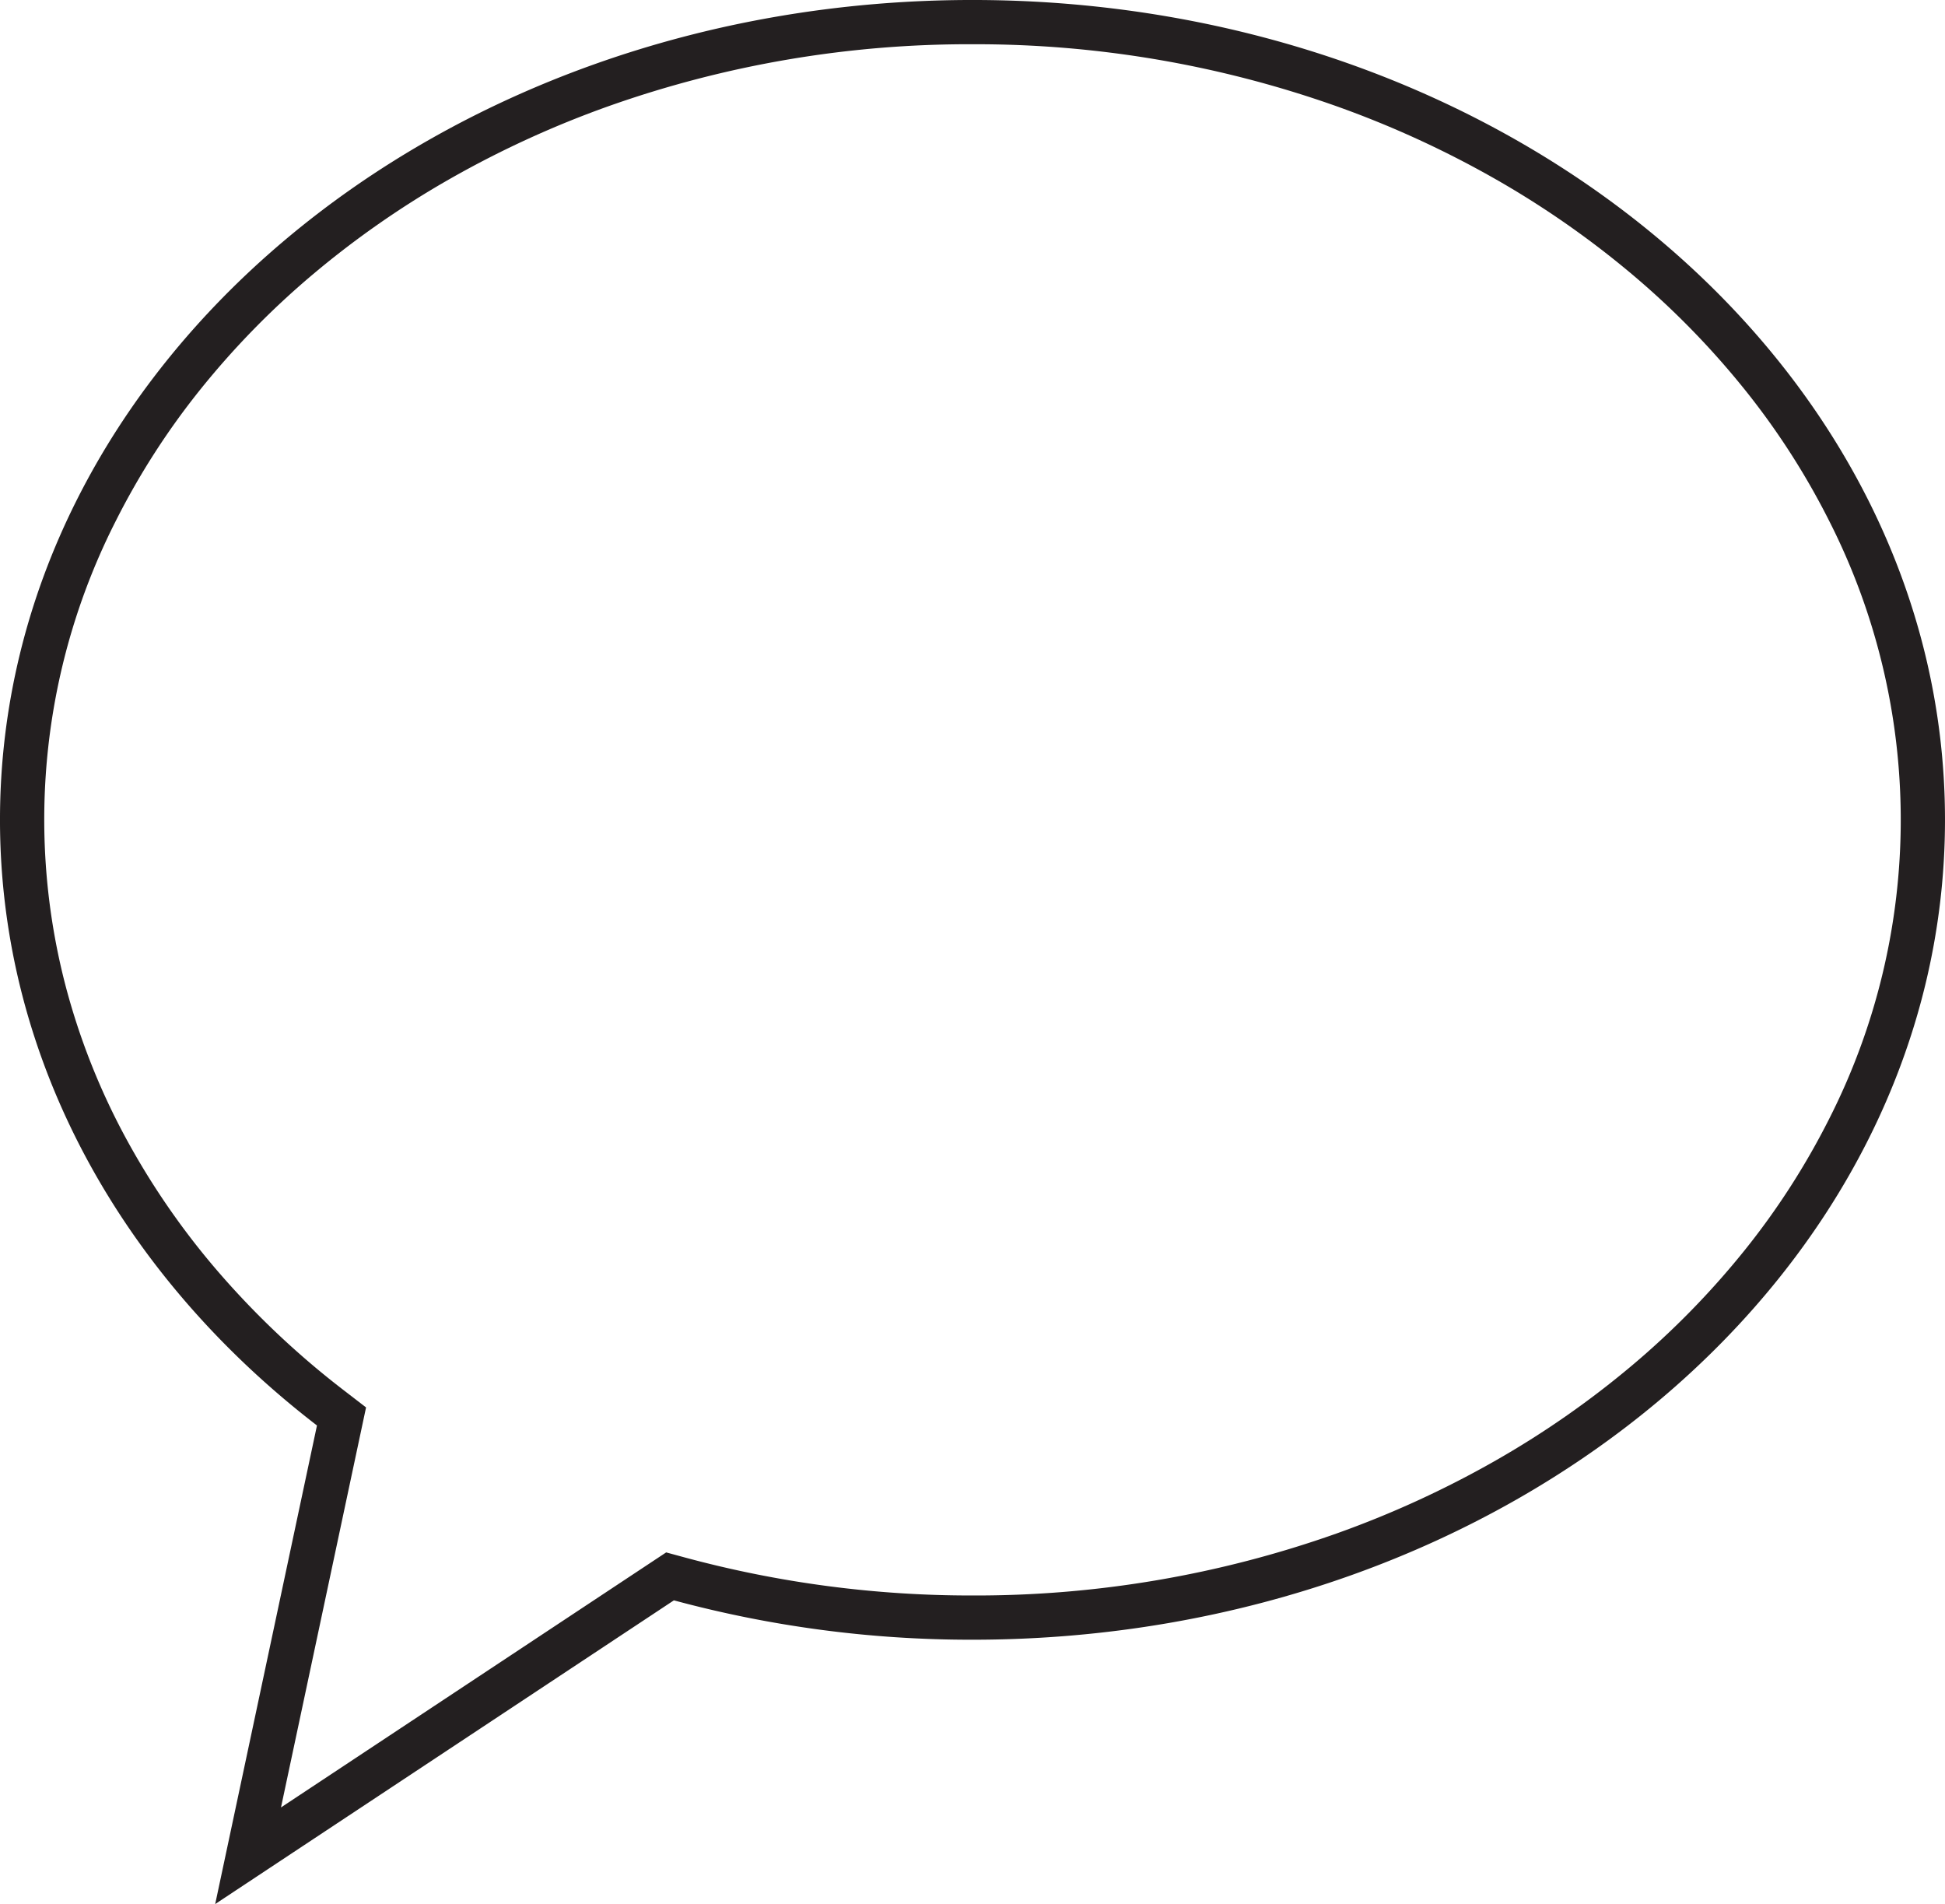
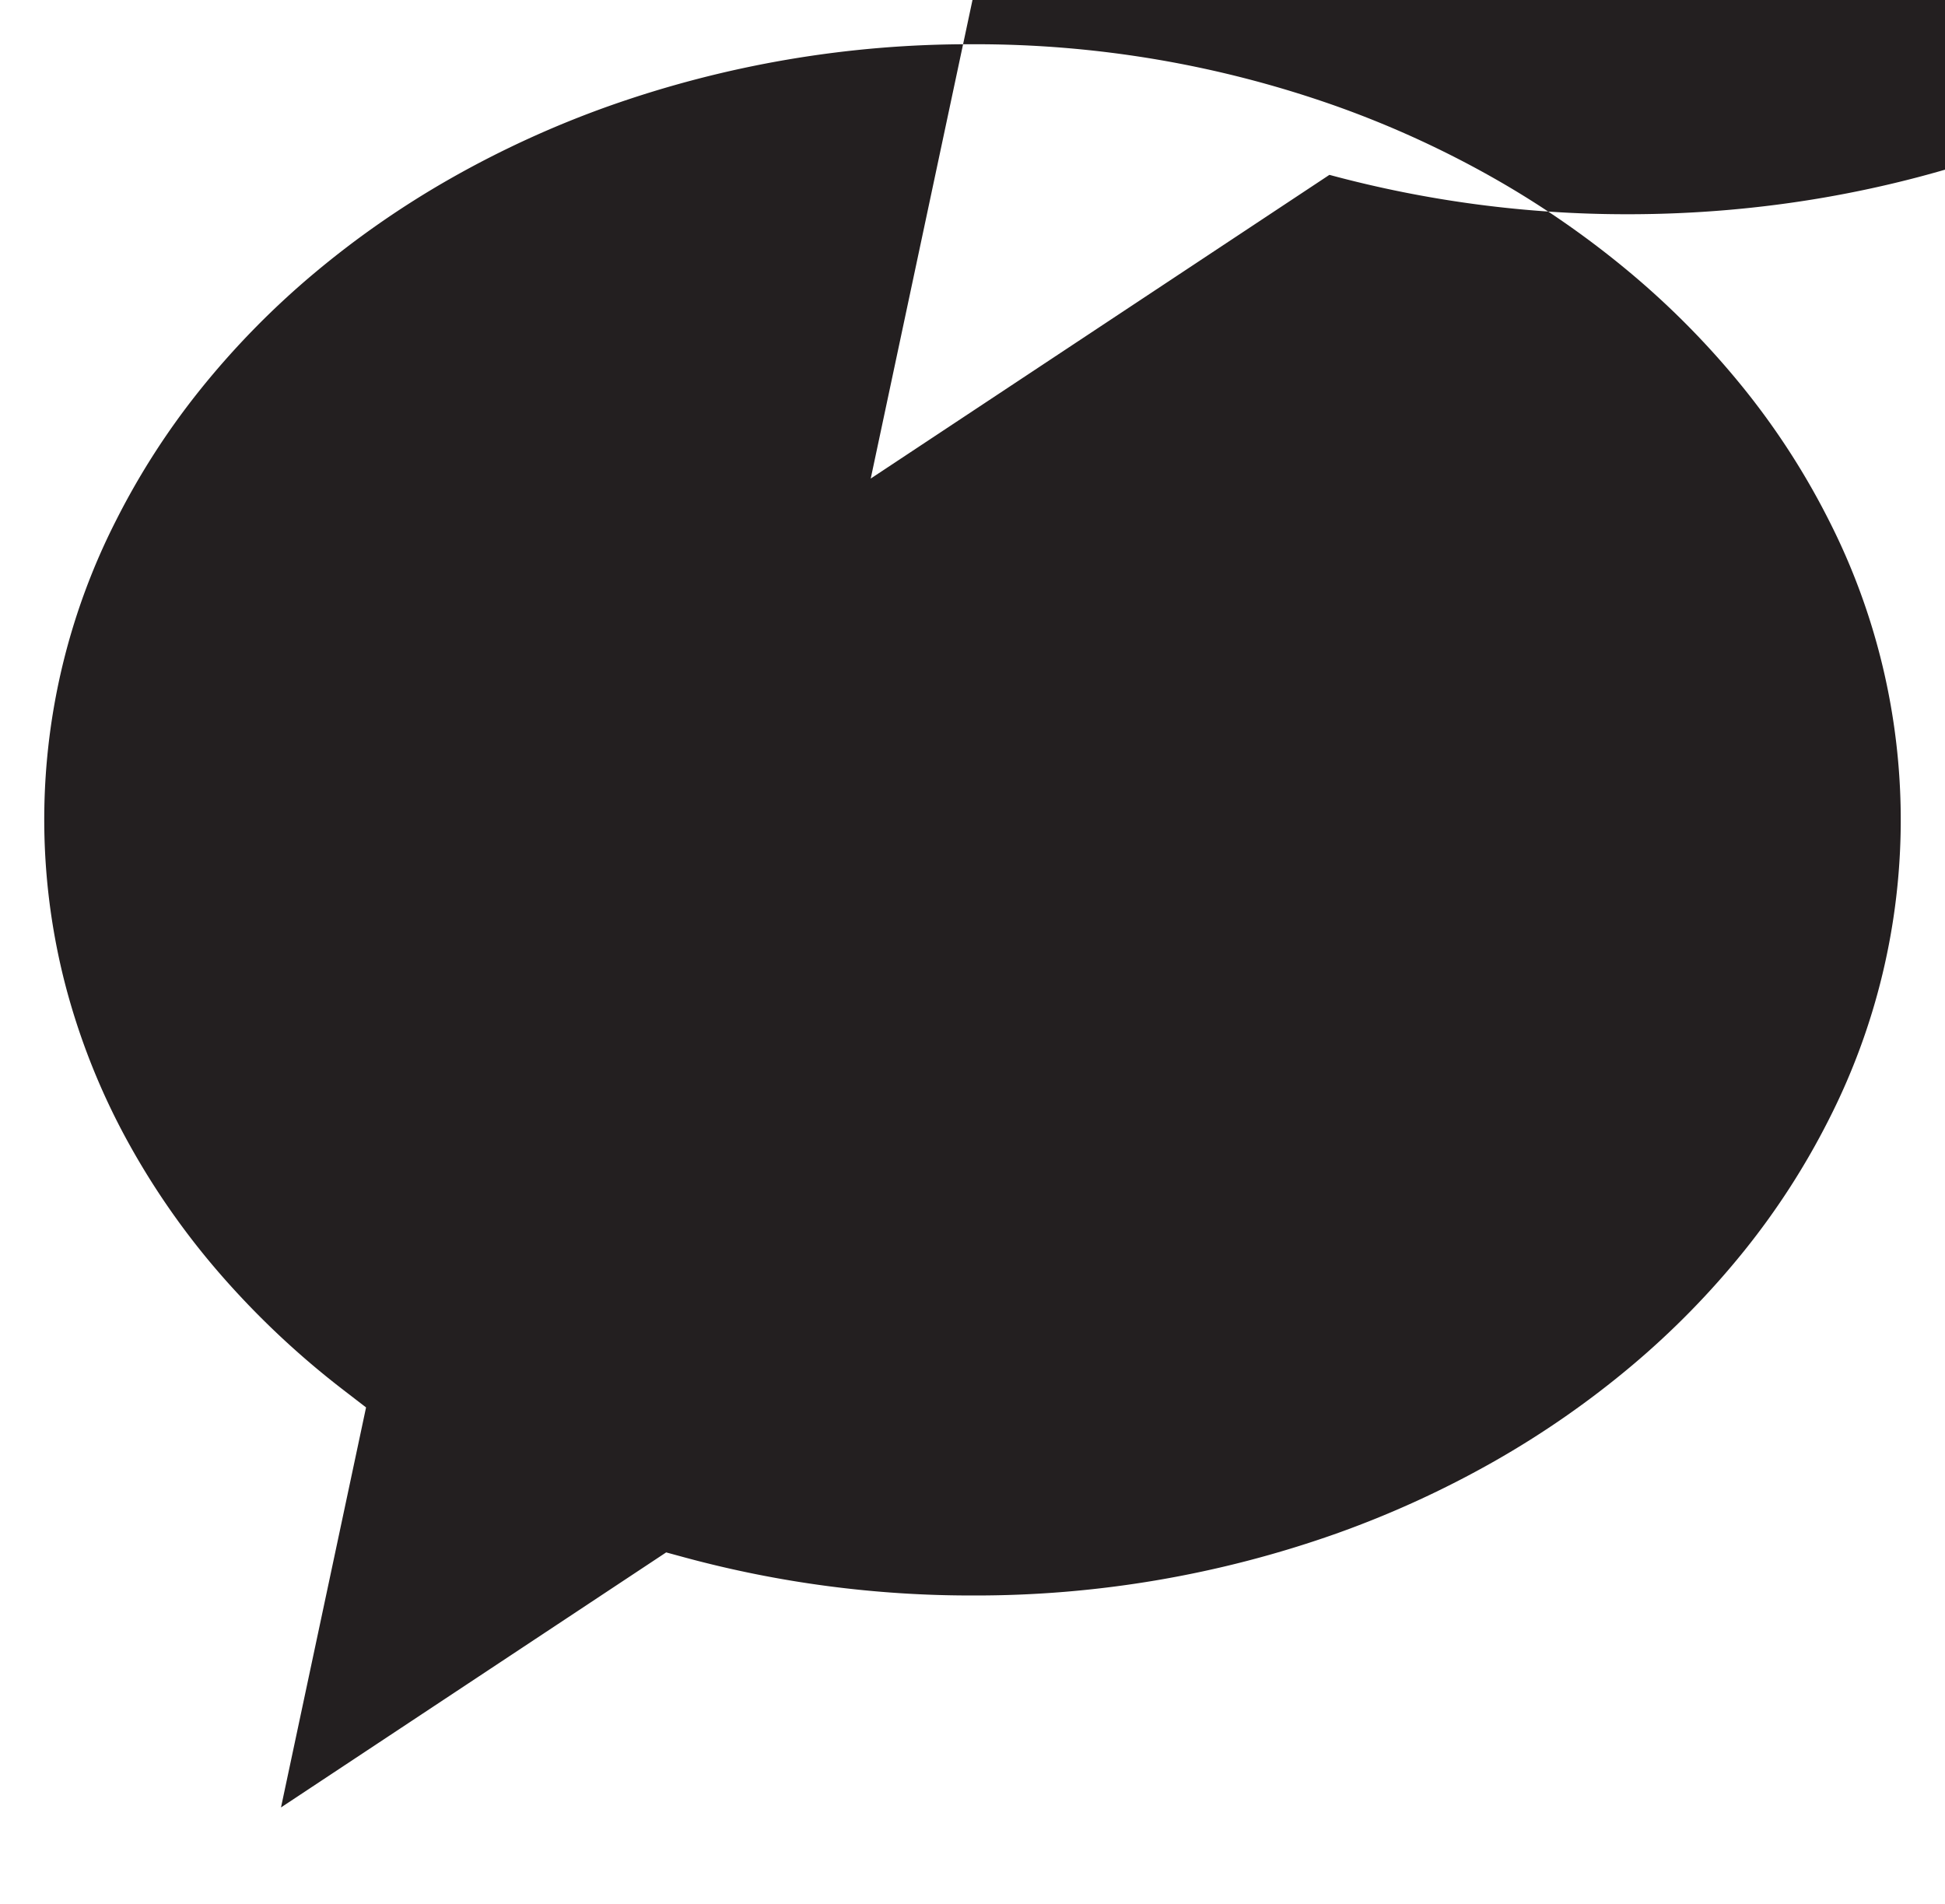
<svg xmlns="http://www.w3.org/2000/svg" width="427.892" height="418.833" viewBox="0 0 427.892 418.833">
-   <path id="Path_29783" data-name="Path 29783" d="M7051.458,1568.724a237.546,237.546,0,0,1,80.009,13.607,219.261,219.261,0,0,1,34.794,15.918,202.222,202.222,0,0,1,30.207,21.006,182.8,182.8,0,0,1,24.8,25.336,163.97,163.97,0,0,1,18.621,28.912,145.225,145.225,0,0,1,0,131.666,163.99,163.99,0,0,1-18.621,28.912,182.785,182.785,0,0,1-24.8,25.336,202.267,202.267,0,0,1-30.207,21.006,219.314,219.314,0,0,1-34.794,15.917,237.537,237.537,0,0,1-80.009,13.607,240.874,240.874,0,0,1-63.138-8.32l-4.252-1.155-3.673,2.432-81.065,53.667,17.438-81.992,1.275-6-4.859-3.74a186.817,186.817,0,0,1-27.538-25.95,166.537,166.537,0,0,1-20.751-30.115,150.744,150.744,0,0,1-13.085-33.429,144.934,144.934,0,0,1,11.217-101.844,163.914,163.914,0,0,1,18.621-28.912,182.8,182.8,0,0,1,24.8-25.336,202.172,202.172,0,0,1,30.207-21.006,219.236,219.236,0,0,1,34.793-15.918,237.547,237.547,0,0,1,80.008-13.607m0-9.734c-118.159,0-213.946,80.743-213.946,180.345,0,52.766,26.883,100.239,69.734,133.218l-22.388,105.271,100.91-66.805a250.543,250.543,0,0,0,65.69,8.661c118.16,0,213.946-80.743,213.946-180.344s-95.787-180.345-213.946-180.345Z" transform="translate(-6837.512 -1558.991)" fill="#231f20" />
+   <path id="Path_29783" data-name="Path 29783" d="M7051.458,1568.724a237.546,237.546,0,0,1,80.009,13.607,219.261,219.261,0,0,1,34.794,15.918,202.222,202.222,0,0,1,30.207,21.006,182.8,182.8,0,0,1,24.8,25.336,163.97,163.97,0,0,1,18.621,28.912,145.225,145.225,0,0,1,0,131.666,163.99,163.99,0,0,1-18.621,28.912,182.785,182.785,0,0,1-24.8,25.336,202.267,202.267,0,0,1-30.207,21.006,219.314,219.314,0,0,1-34.794,15.917,237.537,237.537,0,0,1-80.009,13.607,240.874,240.874,0,0,1-63.138-8.32l-4.252-1.155-3.673,2.432-81.065,53.667,17.438-81.992,1.275-6-4.859-3.74a186.817,186.817,0,0,1-27.538-25.95,166.537,166.537,0,0,1-20.751-30.115,150.744,150.744,0,0,1-13.085-33.429,144.934,144.934,0,0,1,11.217-101.844,163.914,163.914,0,0,1,18.621-28.912,182.8,182.8,0,0,1,24.8-25.336,202.172,202.172,0,0,1,30.207-21.006,219.236,219.236,0,0,1,34.793-15.918,237.547,237.547,0,0,1,80.008-13.607m0-9.734l-22.388,105.271,100.91-66.805a250.543,250.543,0,0,0,65.69,8.661c118.16,0,213.946-80.743,213.946-180.344s-95.787-180.345-213.946-180.345Z" transform="translate(-6837.512 -1558.991)" fill="#231f20" />
</svg>